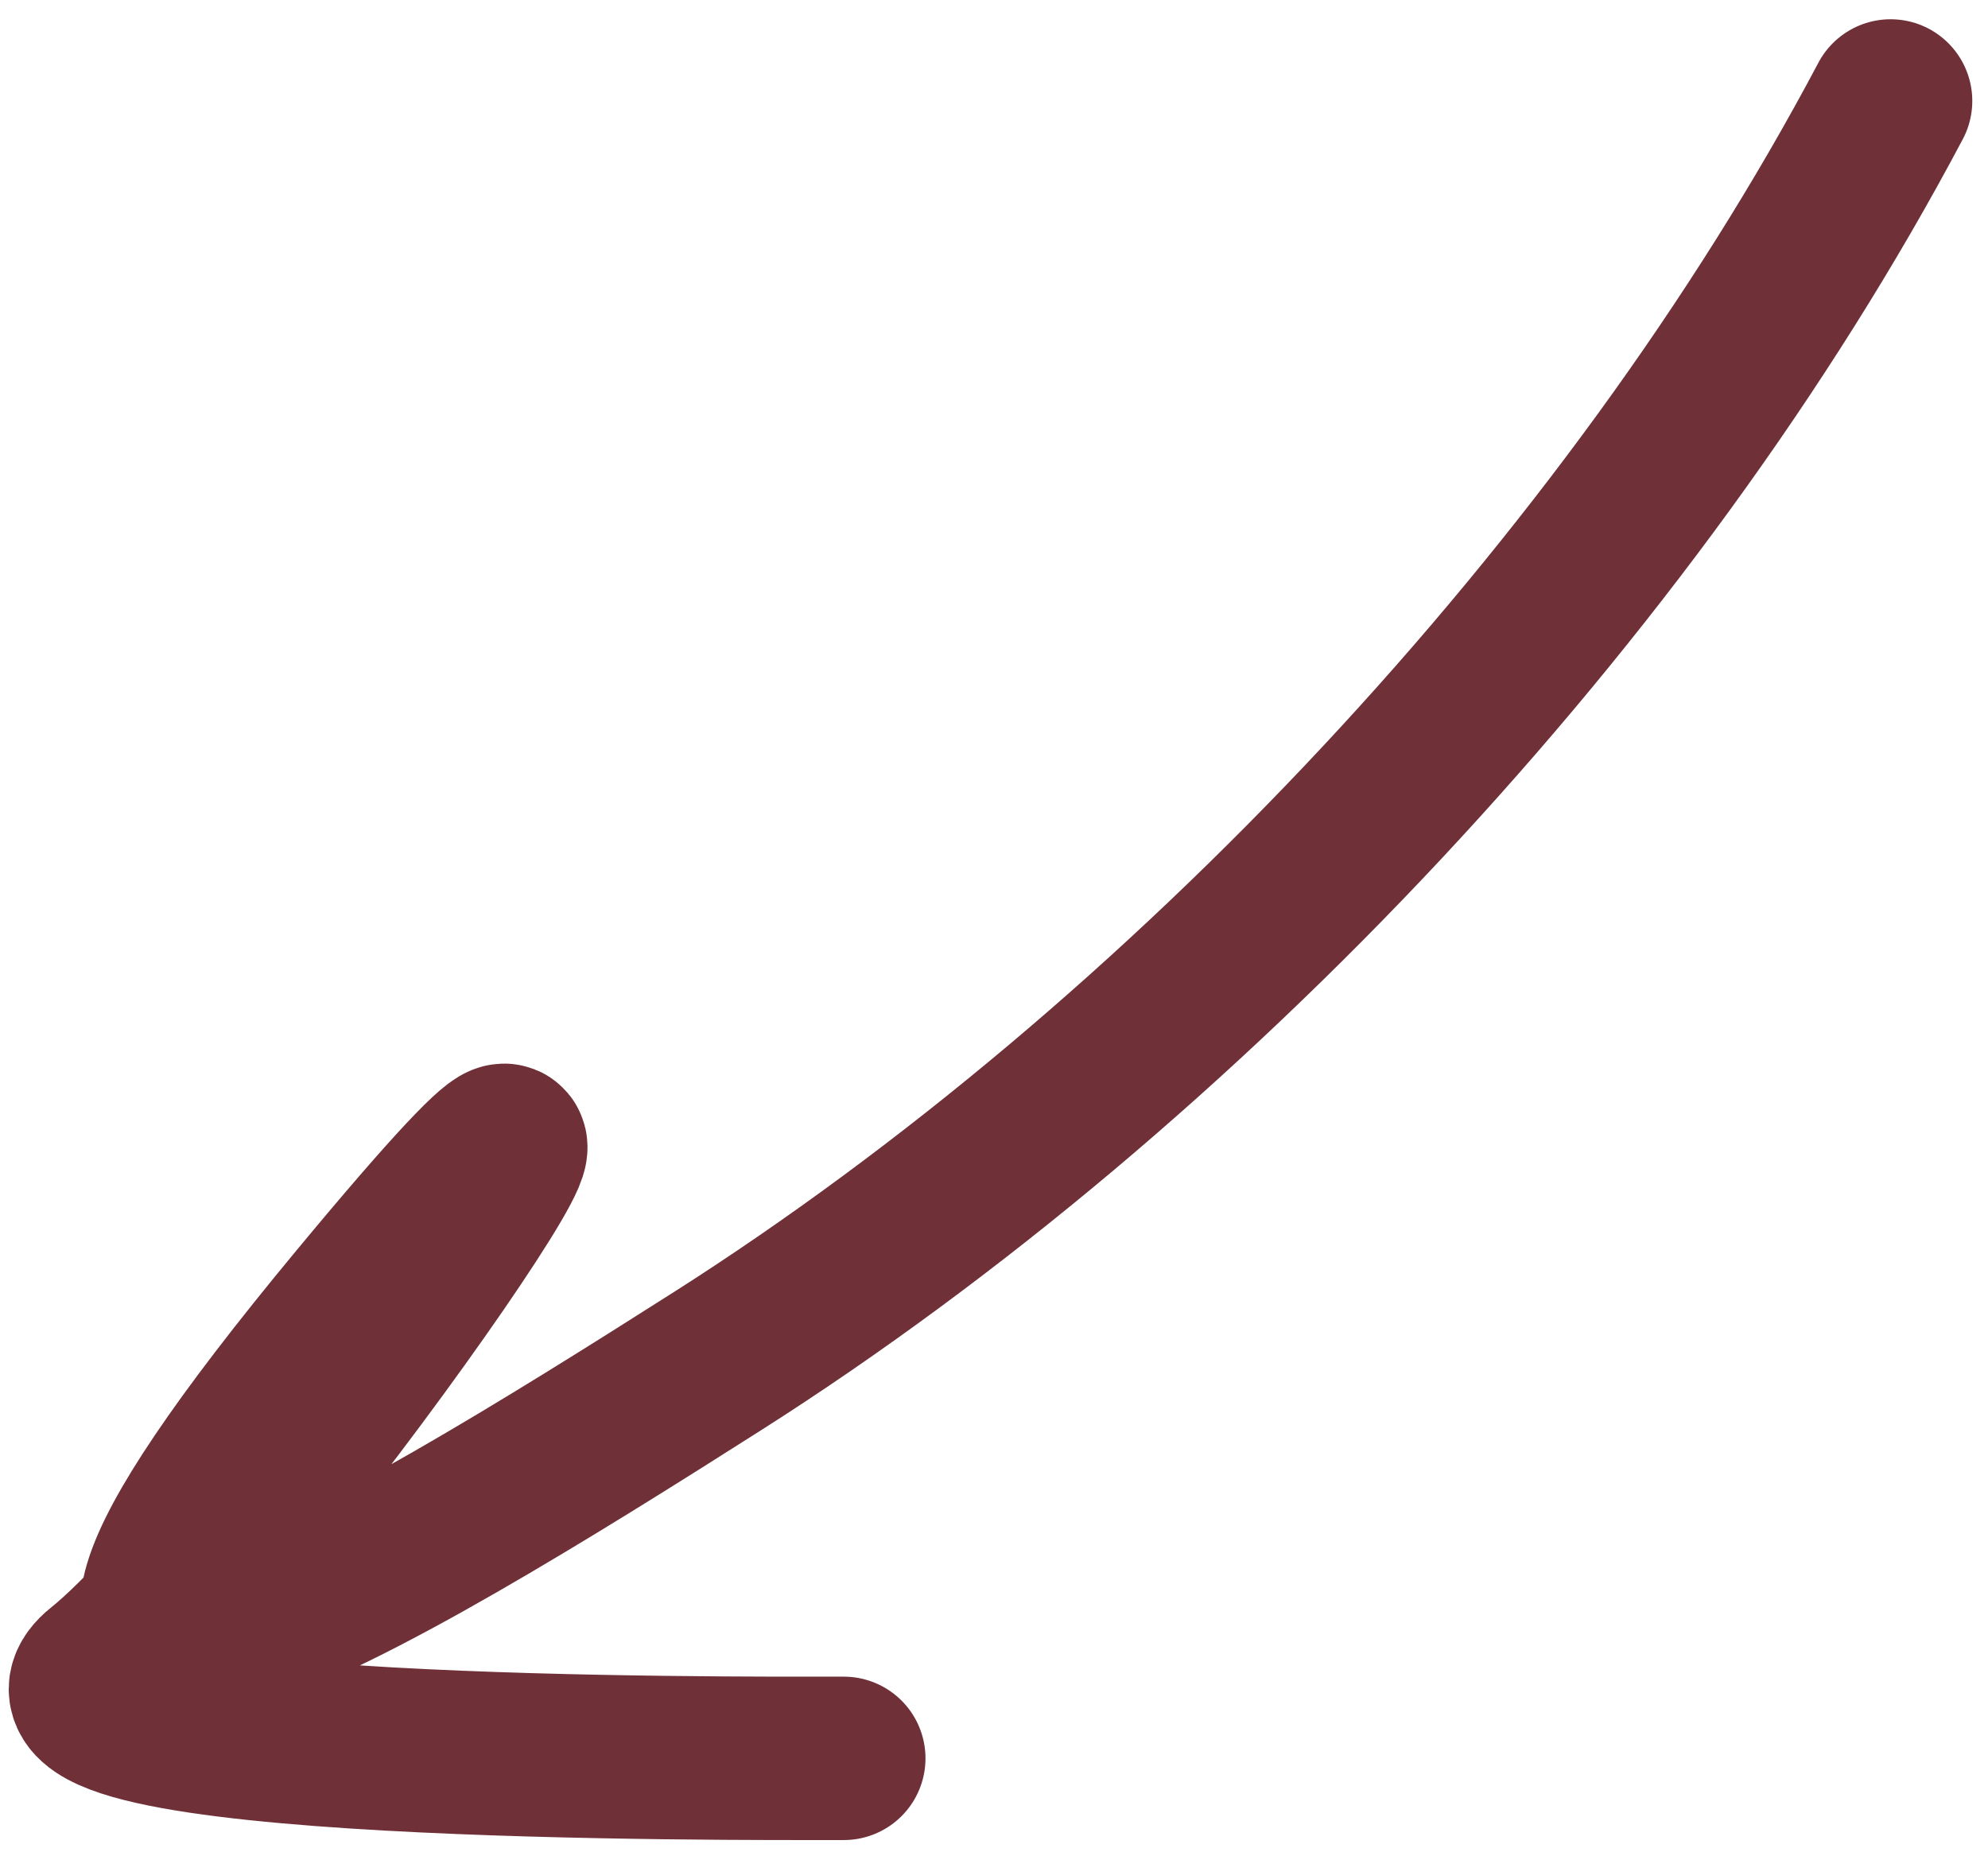
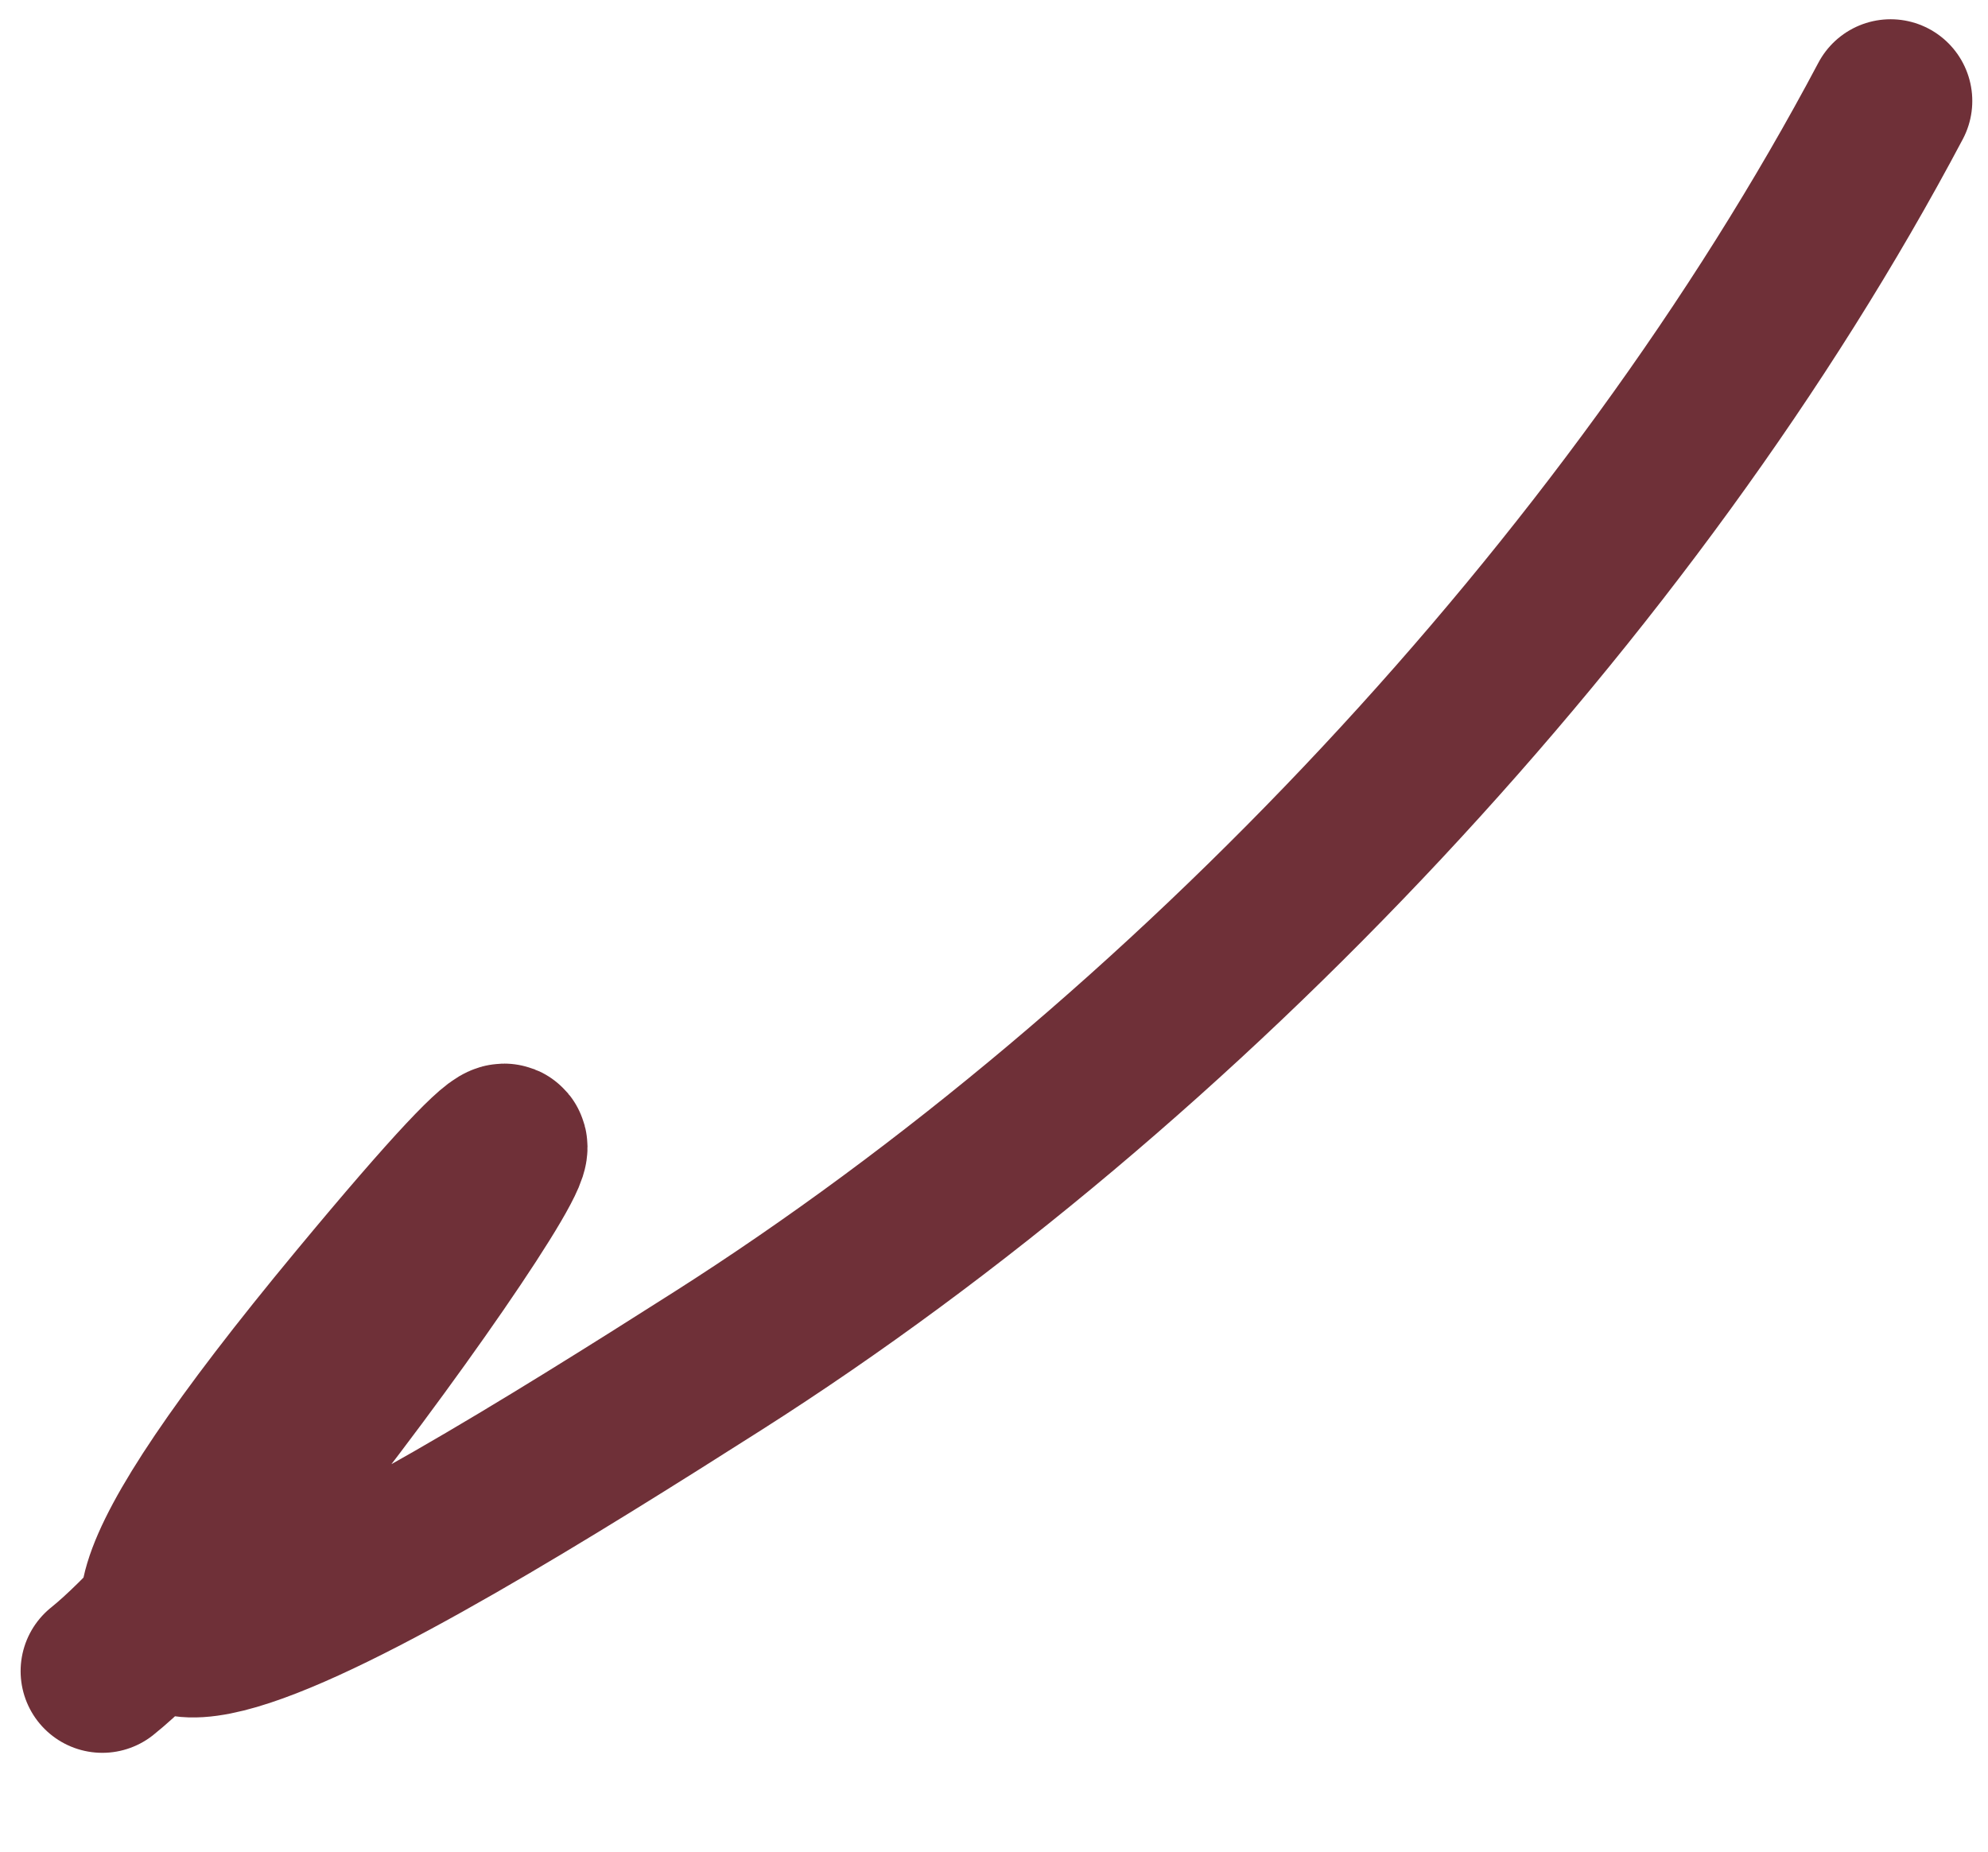
<svg xmlns="http://www.w3.org/2000/svg" width="73" height="68" viewBox="0 0 73 68" fill="none">
-   <path d="M69.423 3.707C59.941 21.617 43.451 39.097 26.357 49.975C14.22 57.699 -4.498 69.168 13.188 47.84C27.394 30.709 9.671 56.633 3.757 61.365C-0.434 64.717 26.875 64.568 30.984 64.568" stroke="#6F3038" stroke-width="6" stroke-linecap="round" />
+   <path d="M69.423 3.707C59.941 21.617 43.451 39.097 26.357 49.975C14.22 57.699 -4.498 69.168 13.188 47.84C27.394 30.709 9.671 56.633 3.757 61.365" stroke="#6F3038" stroke-width="6" stroke-linecap="round" />
</svg>